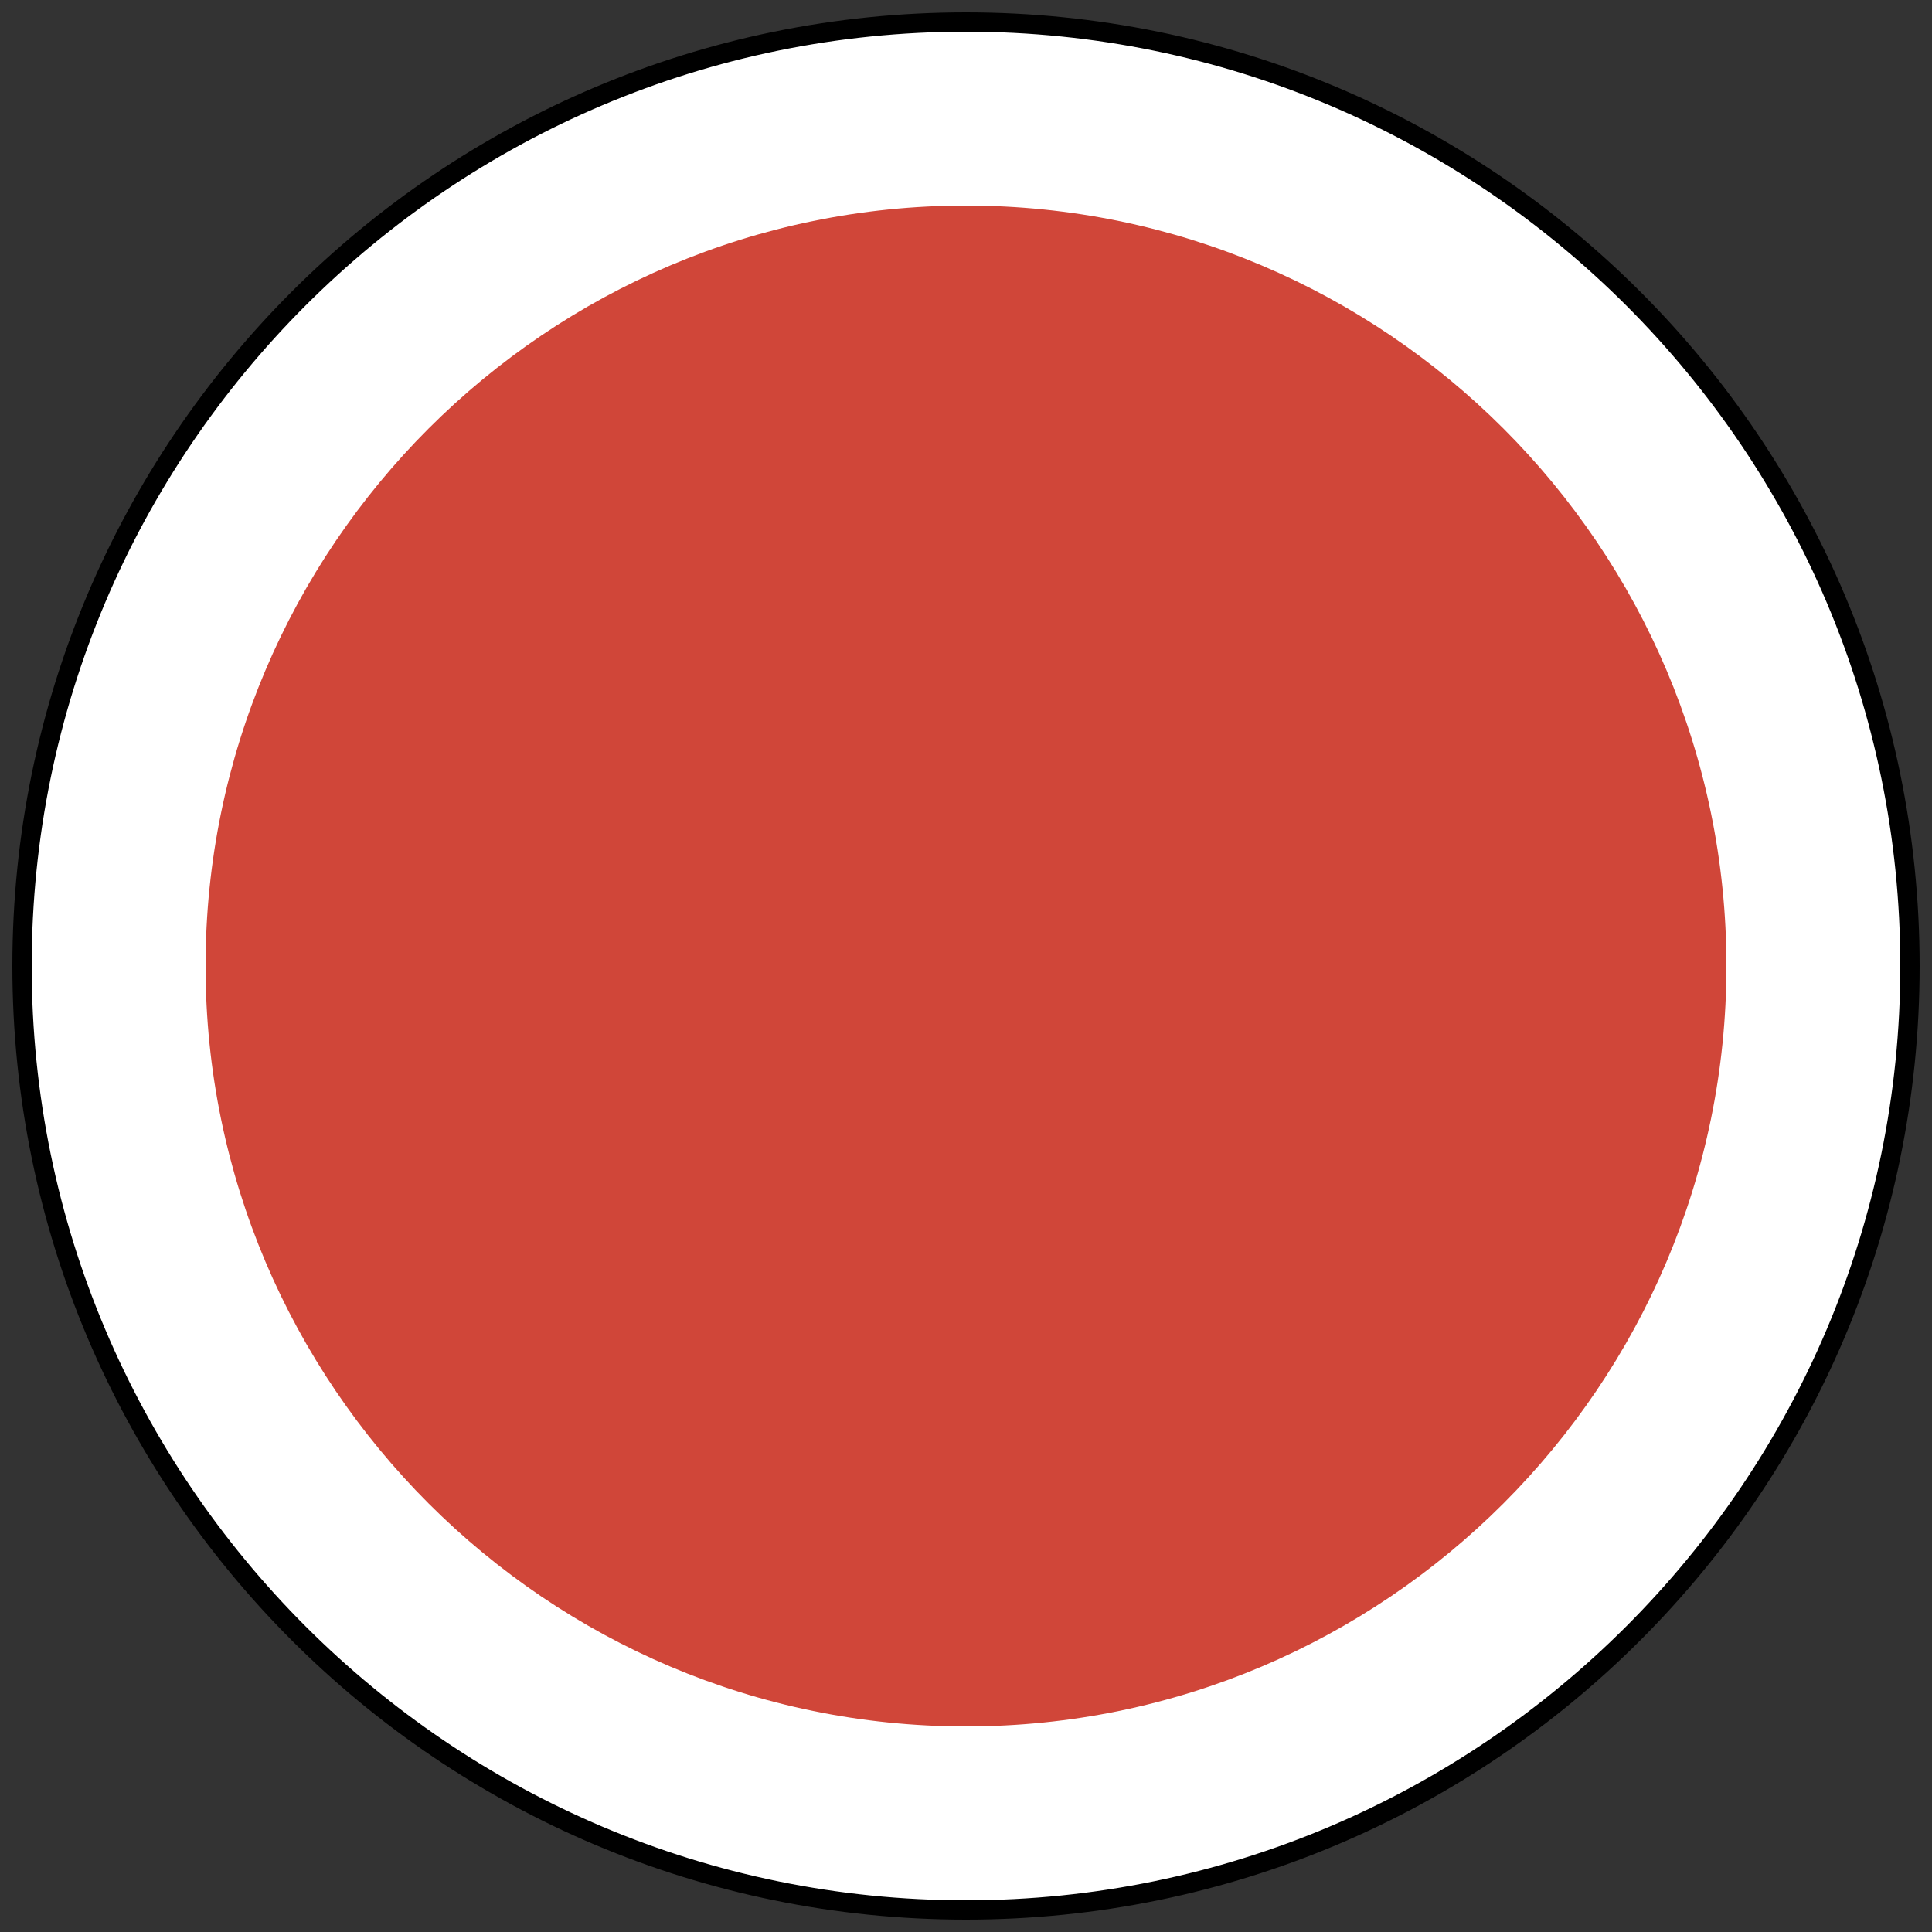
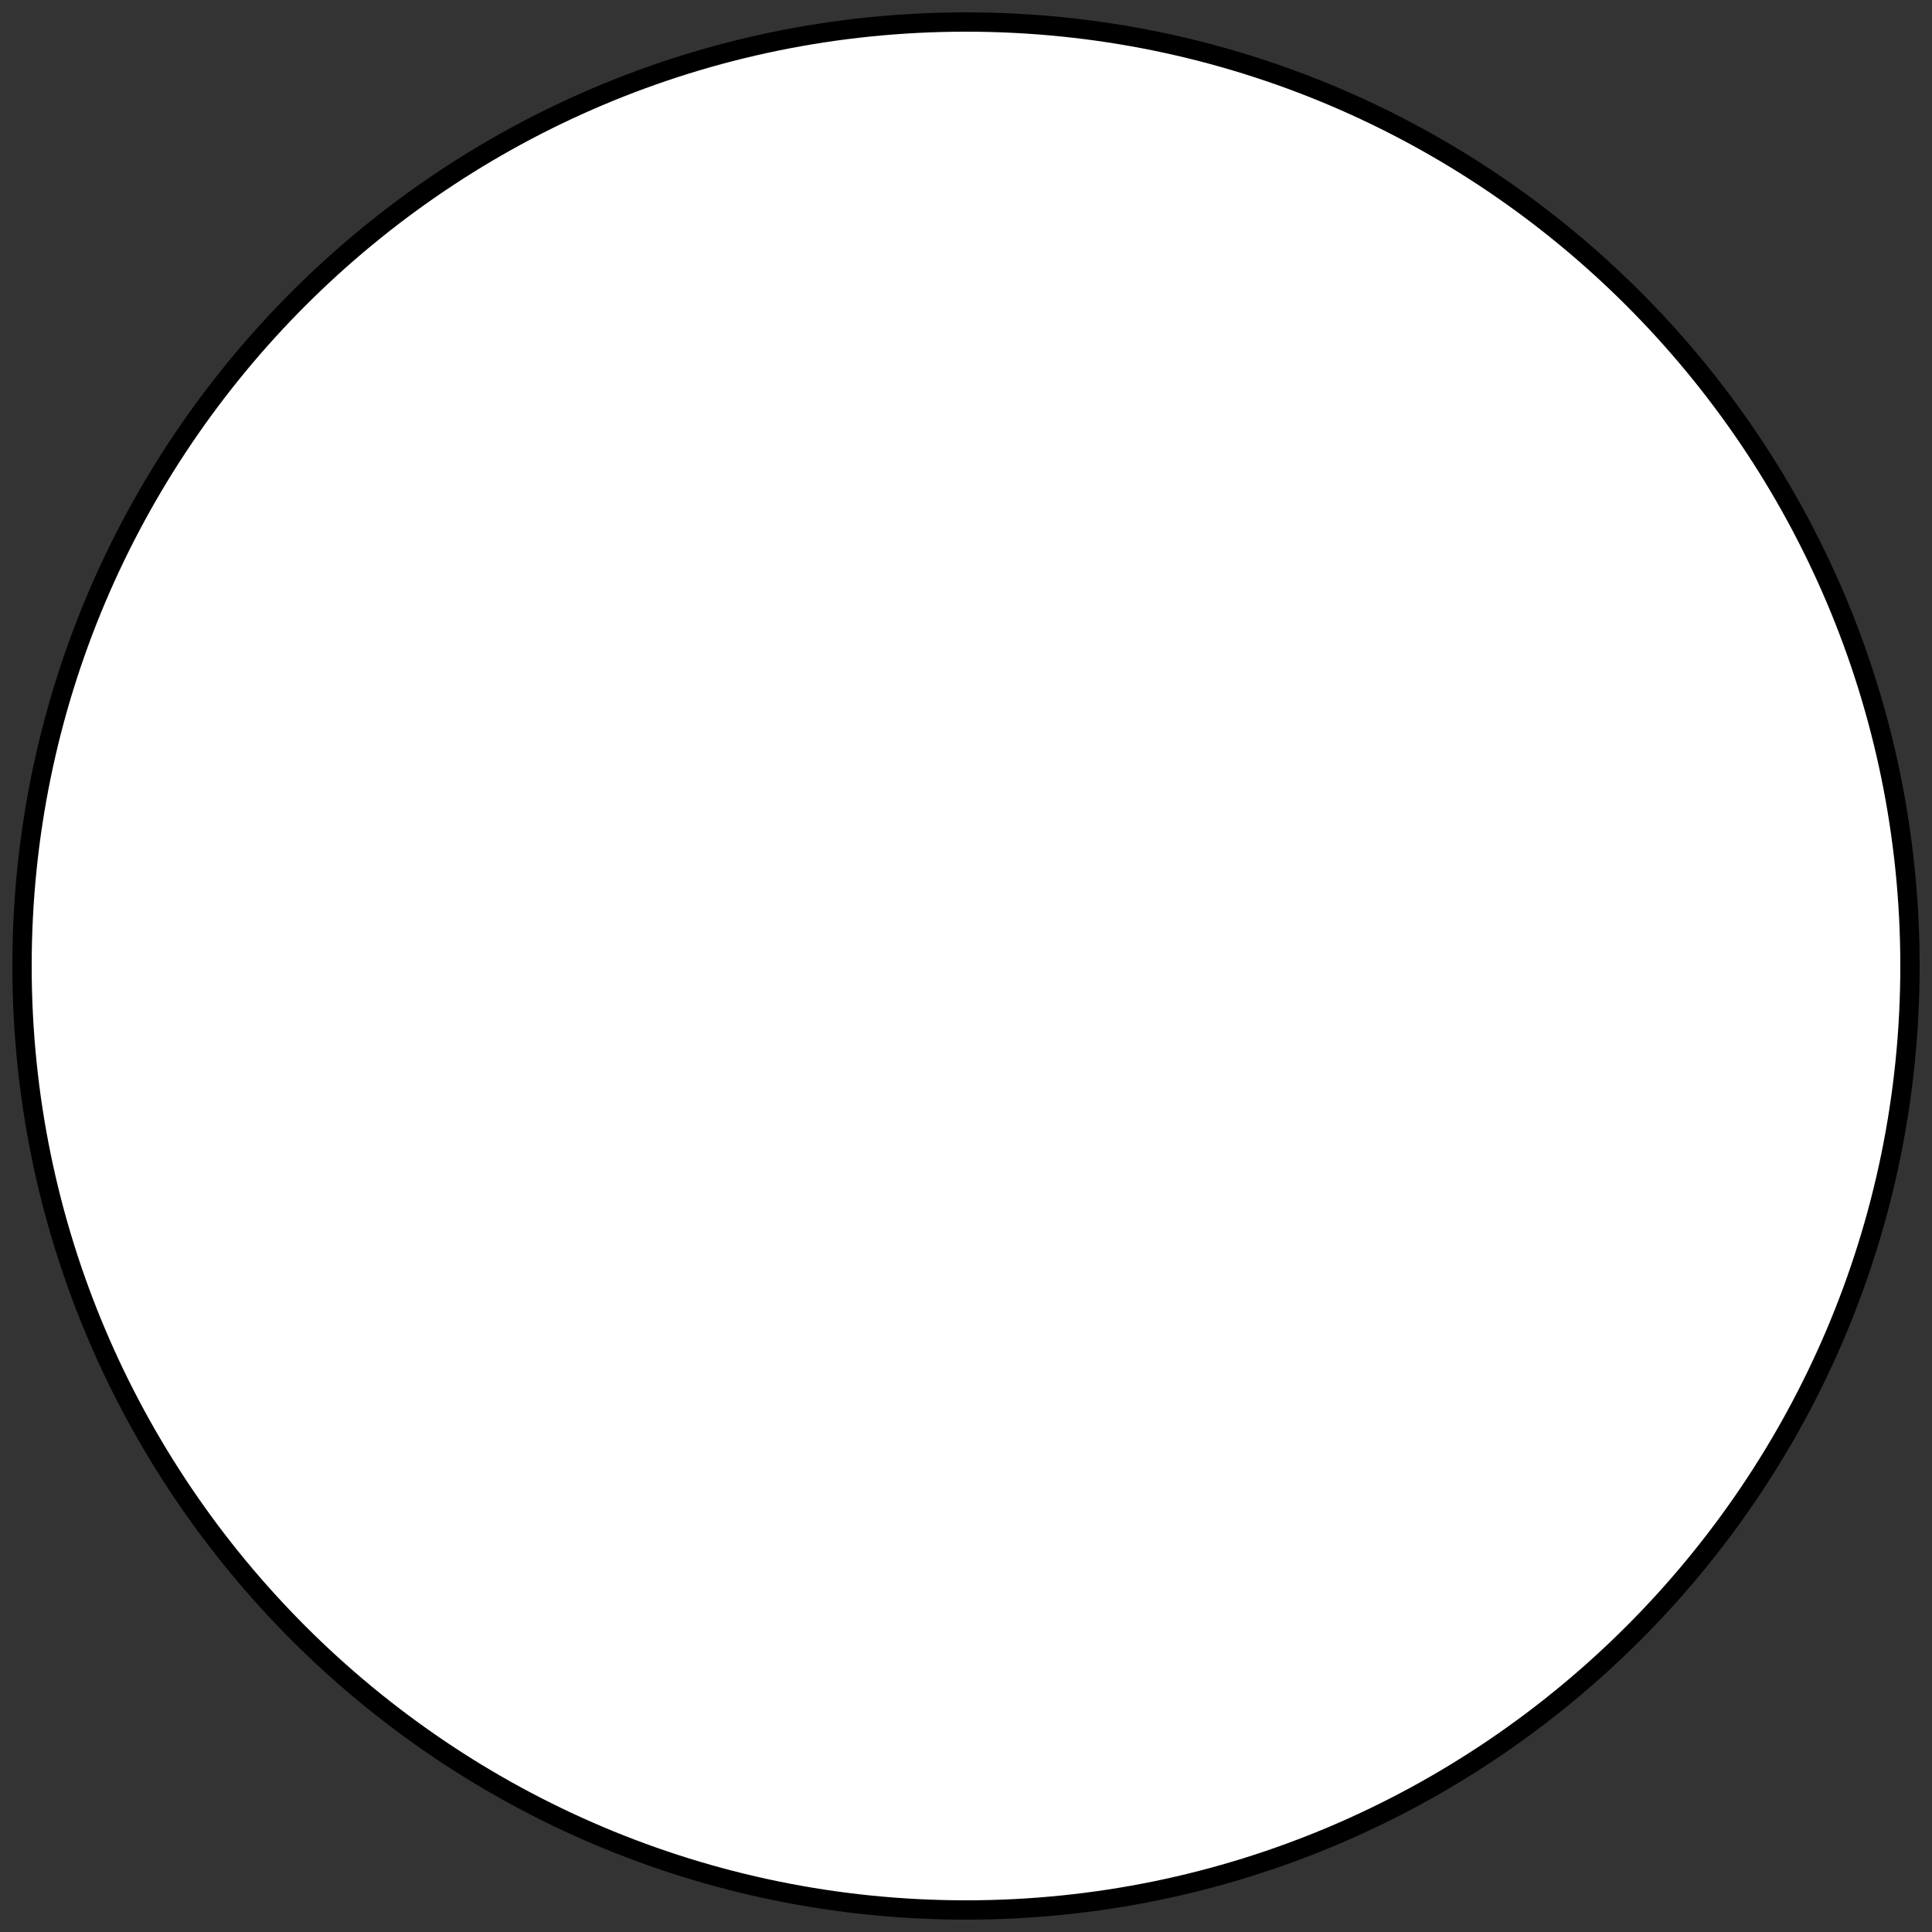
<svg xmlns="http://www.w3.org/2000/svg" viewBox="0 0 50 50" data-name="Layer 1" id="Layer_1">
  <rect x="0" y="0" width="50" height="50" fill="#333333" stroke="none" />
  <defs>
    <style>
      .cls-1 {
        fill: #d04639;
      }

      .cls-1, .cls-2, .cls-3 {
        stroke-width: 0px;
      }

      .cls-2 {
        fill: #000;
      }

      .cls-3 {
        fill: #fff;
      }
    </style>
  </defs>
  <g>
    <path d="M25,49.43C11.53,49.43.57,38.47.57,25S11.53.57,25,.57s24.43,10.96,24.43,24.43-10.96,24.43-24.43,24.43Z" class="cls-3" />
    <path d="M25,.82c13.34,0,24.18,10.85,24.18,24.18s-10.85,24.18-24.18,24.18S.82,38.34.82,25,11.66.82,25,.82M25,.32C11.37.32.32,11.37.32,25s11.05,24.68,24.68,24.68,24.68-11.05,24.68-24.68S38.63.32,25,.32h0Z" class="cls-2" />
  </g>
-   <path d="M25,44.68c-10.85,0-19.68-8.83-19.68-19.68S14.15,5.32,25,5.32s19.68,8.83,19.68,19.68-8.83,19.68-19.68,19.68Z" class="cls-1" />
</svg>